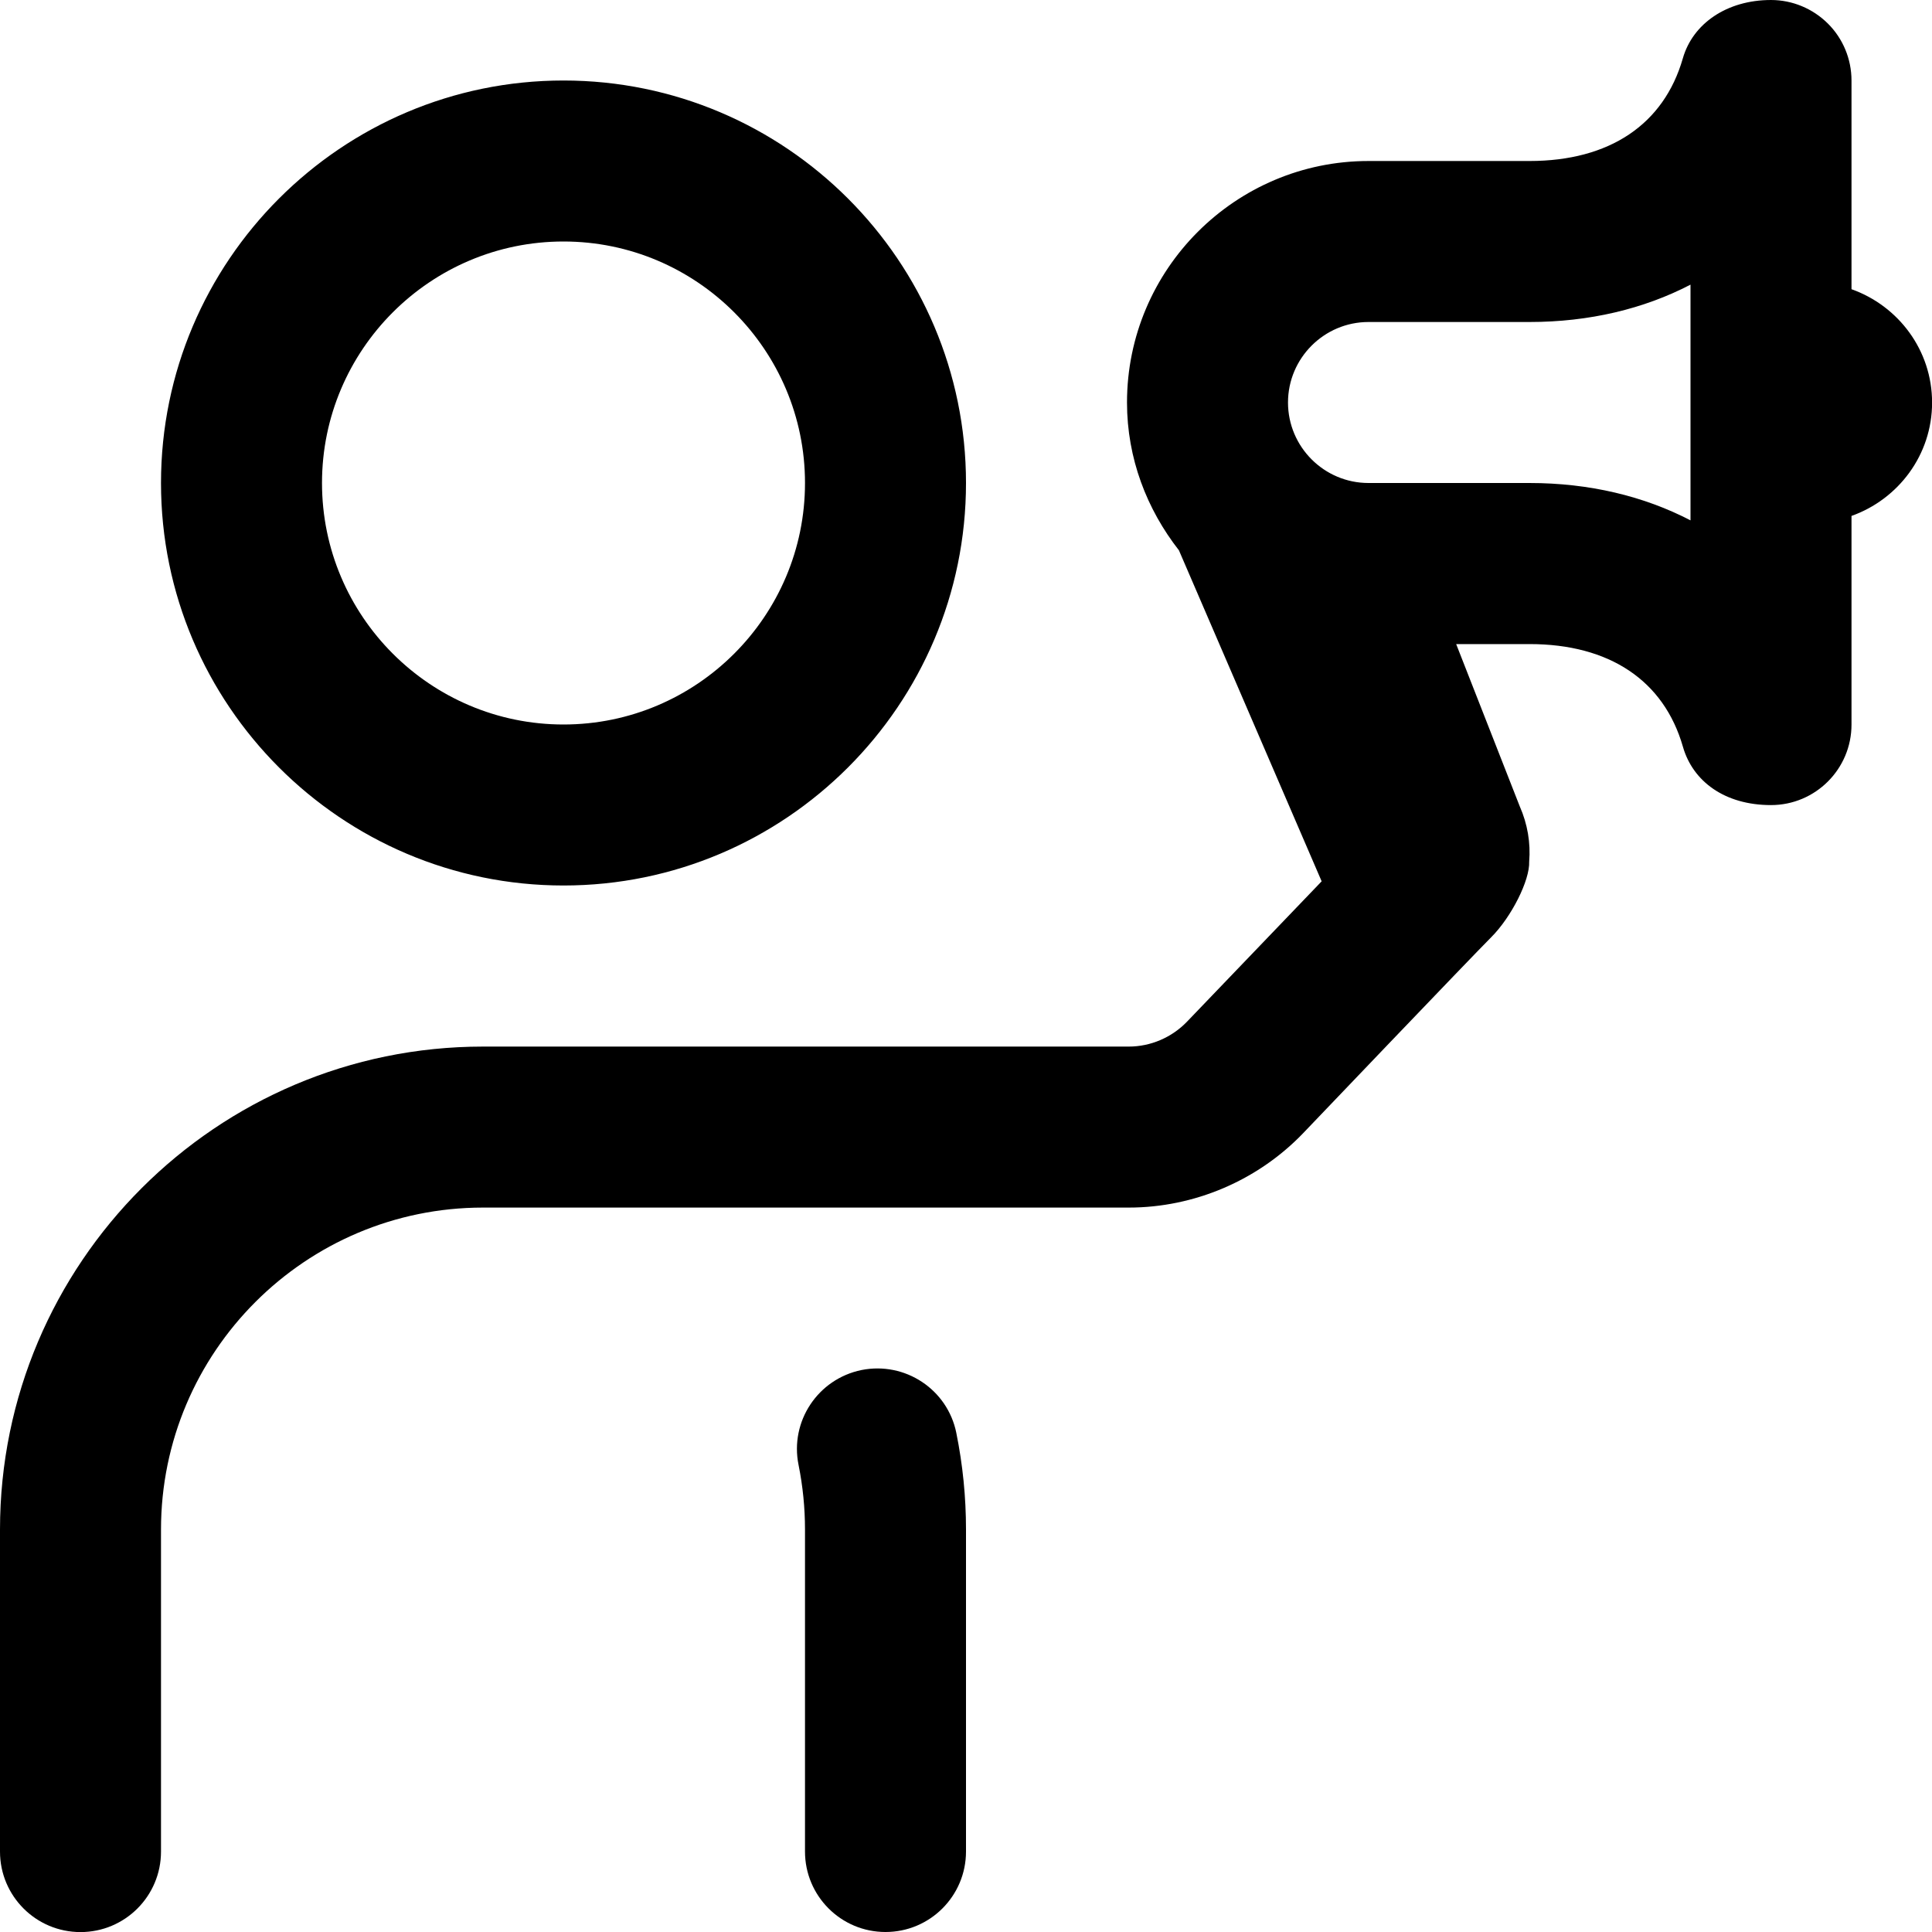
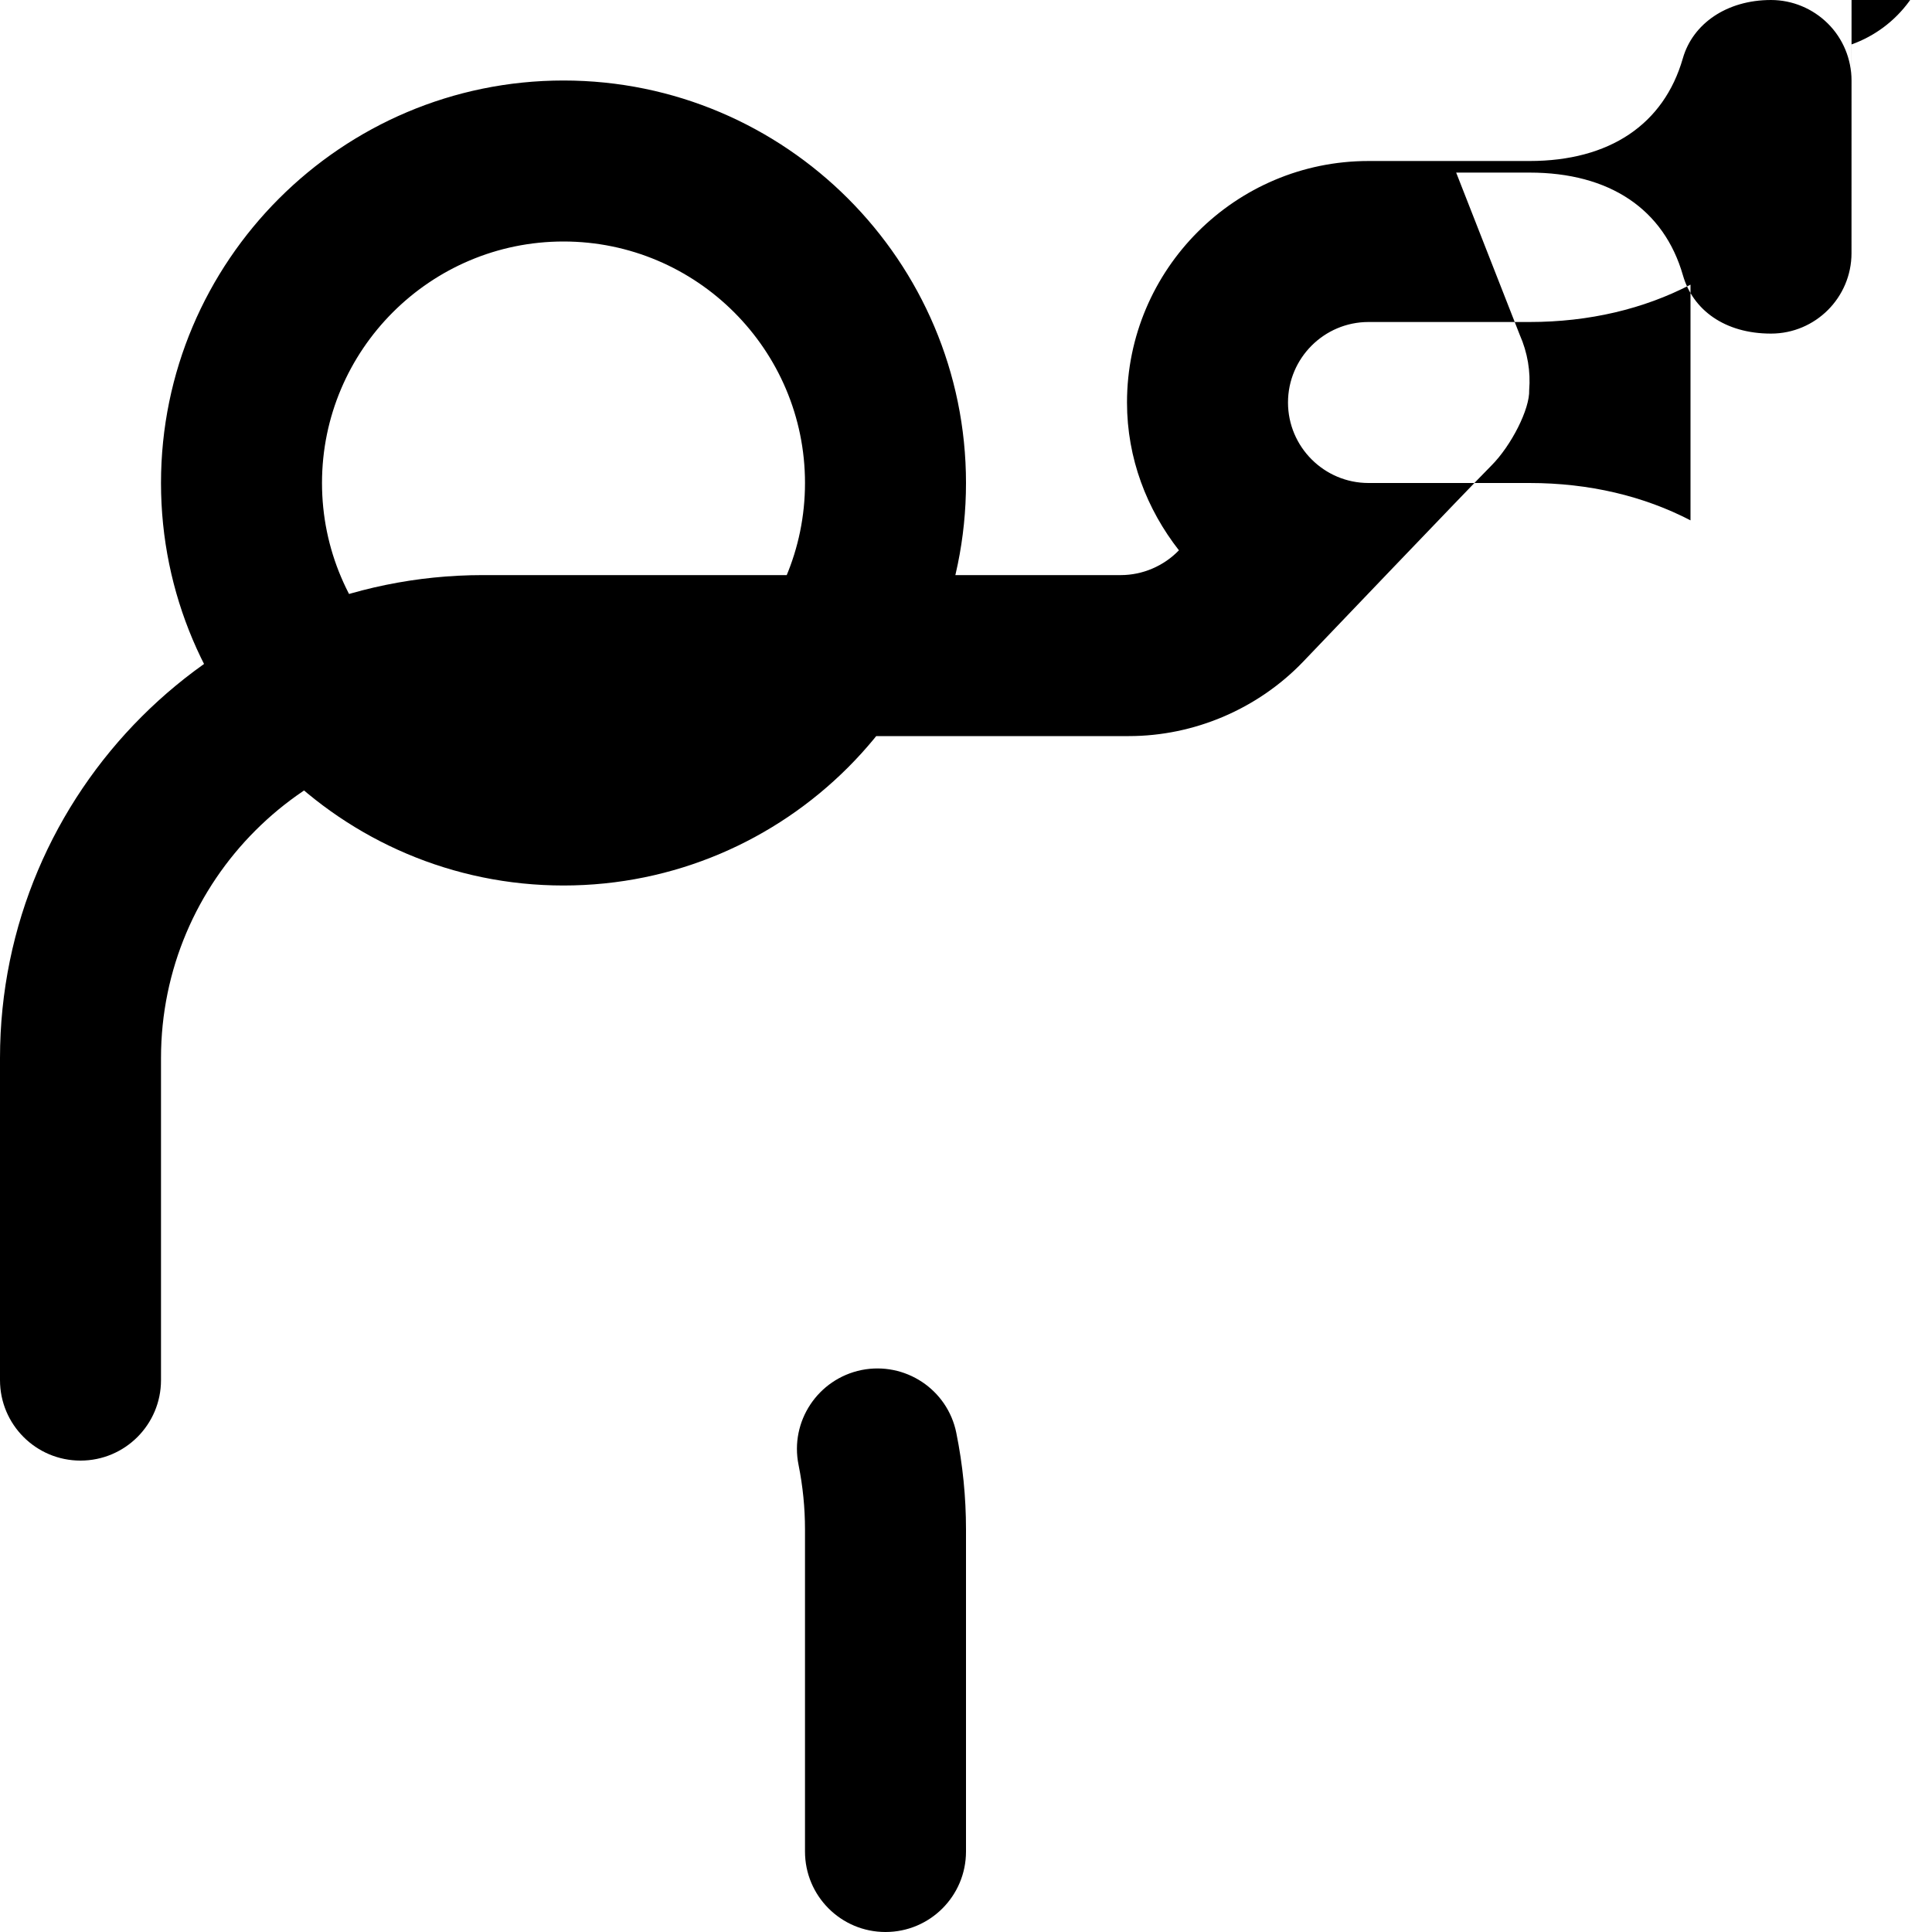
<svg xmlns="http://www.w3.org/2000/svg" id="Layer_1" data-name="Layer 1" viewBox="0 0 24 24">
-   <path d="m7,11c2.757,0,5-2.243,5-5S9.757,1,7,1,2,3.243,2,6s2.243,5,5,5Zm0-8c1.654,0,3,1.346,3,3s-1.346,3-3,3-3-1.346-3-3,1.346-3,3-3Zm4.88,14.802c.08.394.12.796.12,1.198v4c0,.553-.448,1-1,1s-1-.447-1-1v-4c0-.269-.027-.539-.08-.802-.11-.541.24-1.068.782-1.179.541-.108,1.069.24,1.178.782ZM23,3.592V1c0-.265-.105-.52-.293-.707s-.442-.293-.707-.293c-.551,0-.972.295-1.095.724-.236.823-.913,1.276-1.905,1.276h-2c-1.654,0-3,1.346-3,3,0,.695.247,1.327.645,1.836l1.773,4.112-1.674,1.745c-.188.195-.451.308-.722.308H6c-3.309,0-6,2.691-6,6v4c0,.553.448,1,1,1s1-.447,1-1v-4c0-2.206,1.794-4,4-4h8.022c.812,0,1.601-.336,2.165-.923,0,0,2.085-2.183,2.337-2.435.252-.252.481-.708.472-.94.019-.231-.02-.466-.117-.686l-.79-2.016h.912c.992,0,1.669.453,1.905,1.276.123.429.518.724,1.094.724.552,0,1-.448,1-1v-2.592c.581-.207,1.001-.757,1.001-1.408s-.419-1.201-1-1.408Zm-2,2.872c-.579-.301-1.257-.464-2-.464h-2c-.551,0-1-.449-1-1s.449-1,1-1h2c.743,0,1.421-.163,2-.464v2.929Z" />
+   <path d="m7,11c2.757,0,5-2.243,5-5S9.757,1,7,1,2,3.243,2,6s2.243,5,5,5Zm0-8c1.654,0,3,1.346,3,3s-1.346,3-3,3-3-1.346-3-3,1.346-3,3-3Zm4.88,14.802c.08.394.12.796.12,1.198v4c0,.553-.448,1-1,1s-1-.447-1-1v-4c0-.269-.027-.539-.08-.802-.11-.541.24-1.068.782-1.179.541-.108,1.069.24,1.178.782ZM23,3.592V1c0-.265-.105-.52-.293-.707s-.442-.293-.707-.293c-.551,0-.972.295-1.095.724-.236.823-.913,1.276-1.905,1.276h-2c-1.654,0-3,1.346-3,3,0,.695.247,1.327.645,1.836c-.188.195-.451.308-.722.308H6c-3.309,0-6,2.691-6,6v4c0,.553.448,1,1,1s1-.447,1-1v-4c0-2.206,1.794-4,4-4h8.022c.812,0,1.601-.336,2.165-.923,0,0,2.085-2.183,2.337-2.435.252-.252.481-.708.472-.94.019-.231-.02-.466-.117-.686l-.79-2.016h.912c.992,0,1.669.453,1.905,1.276.123.429.518.724,1.094.724.552,0,1-.448,1-1v-2.592c.581-.207,1.001-.757,1.001-1.408s-.419-1.201-1-1.408Zm-2,2.872c-.579-.301-1.257-.464-2-.464h-2c-.551,0-1-.449-1-1s.449-1,1-1h2c.743,0,1.421-.163,2-.464v2.929Z" />
</svg>